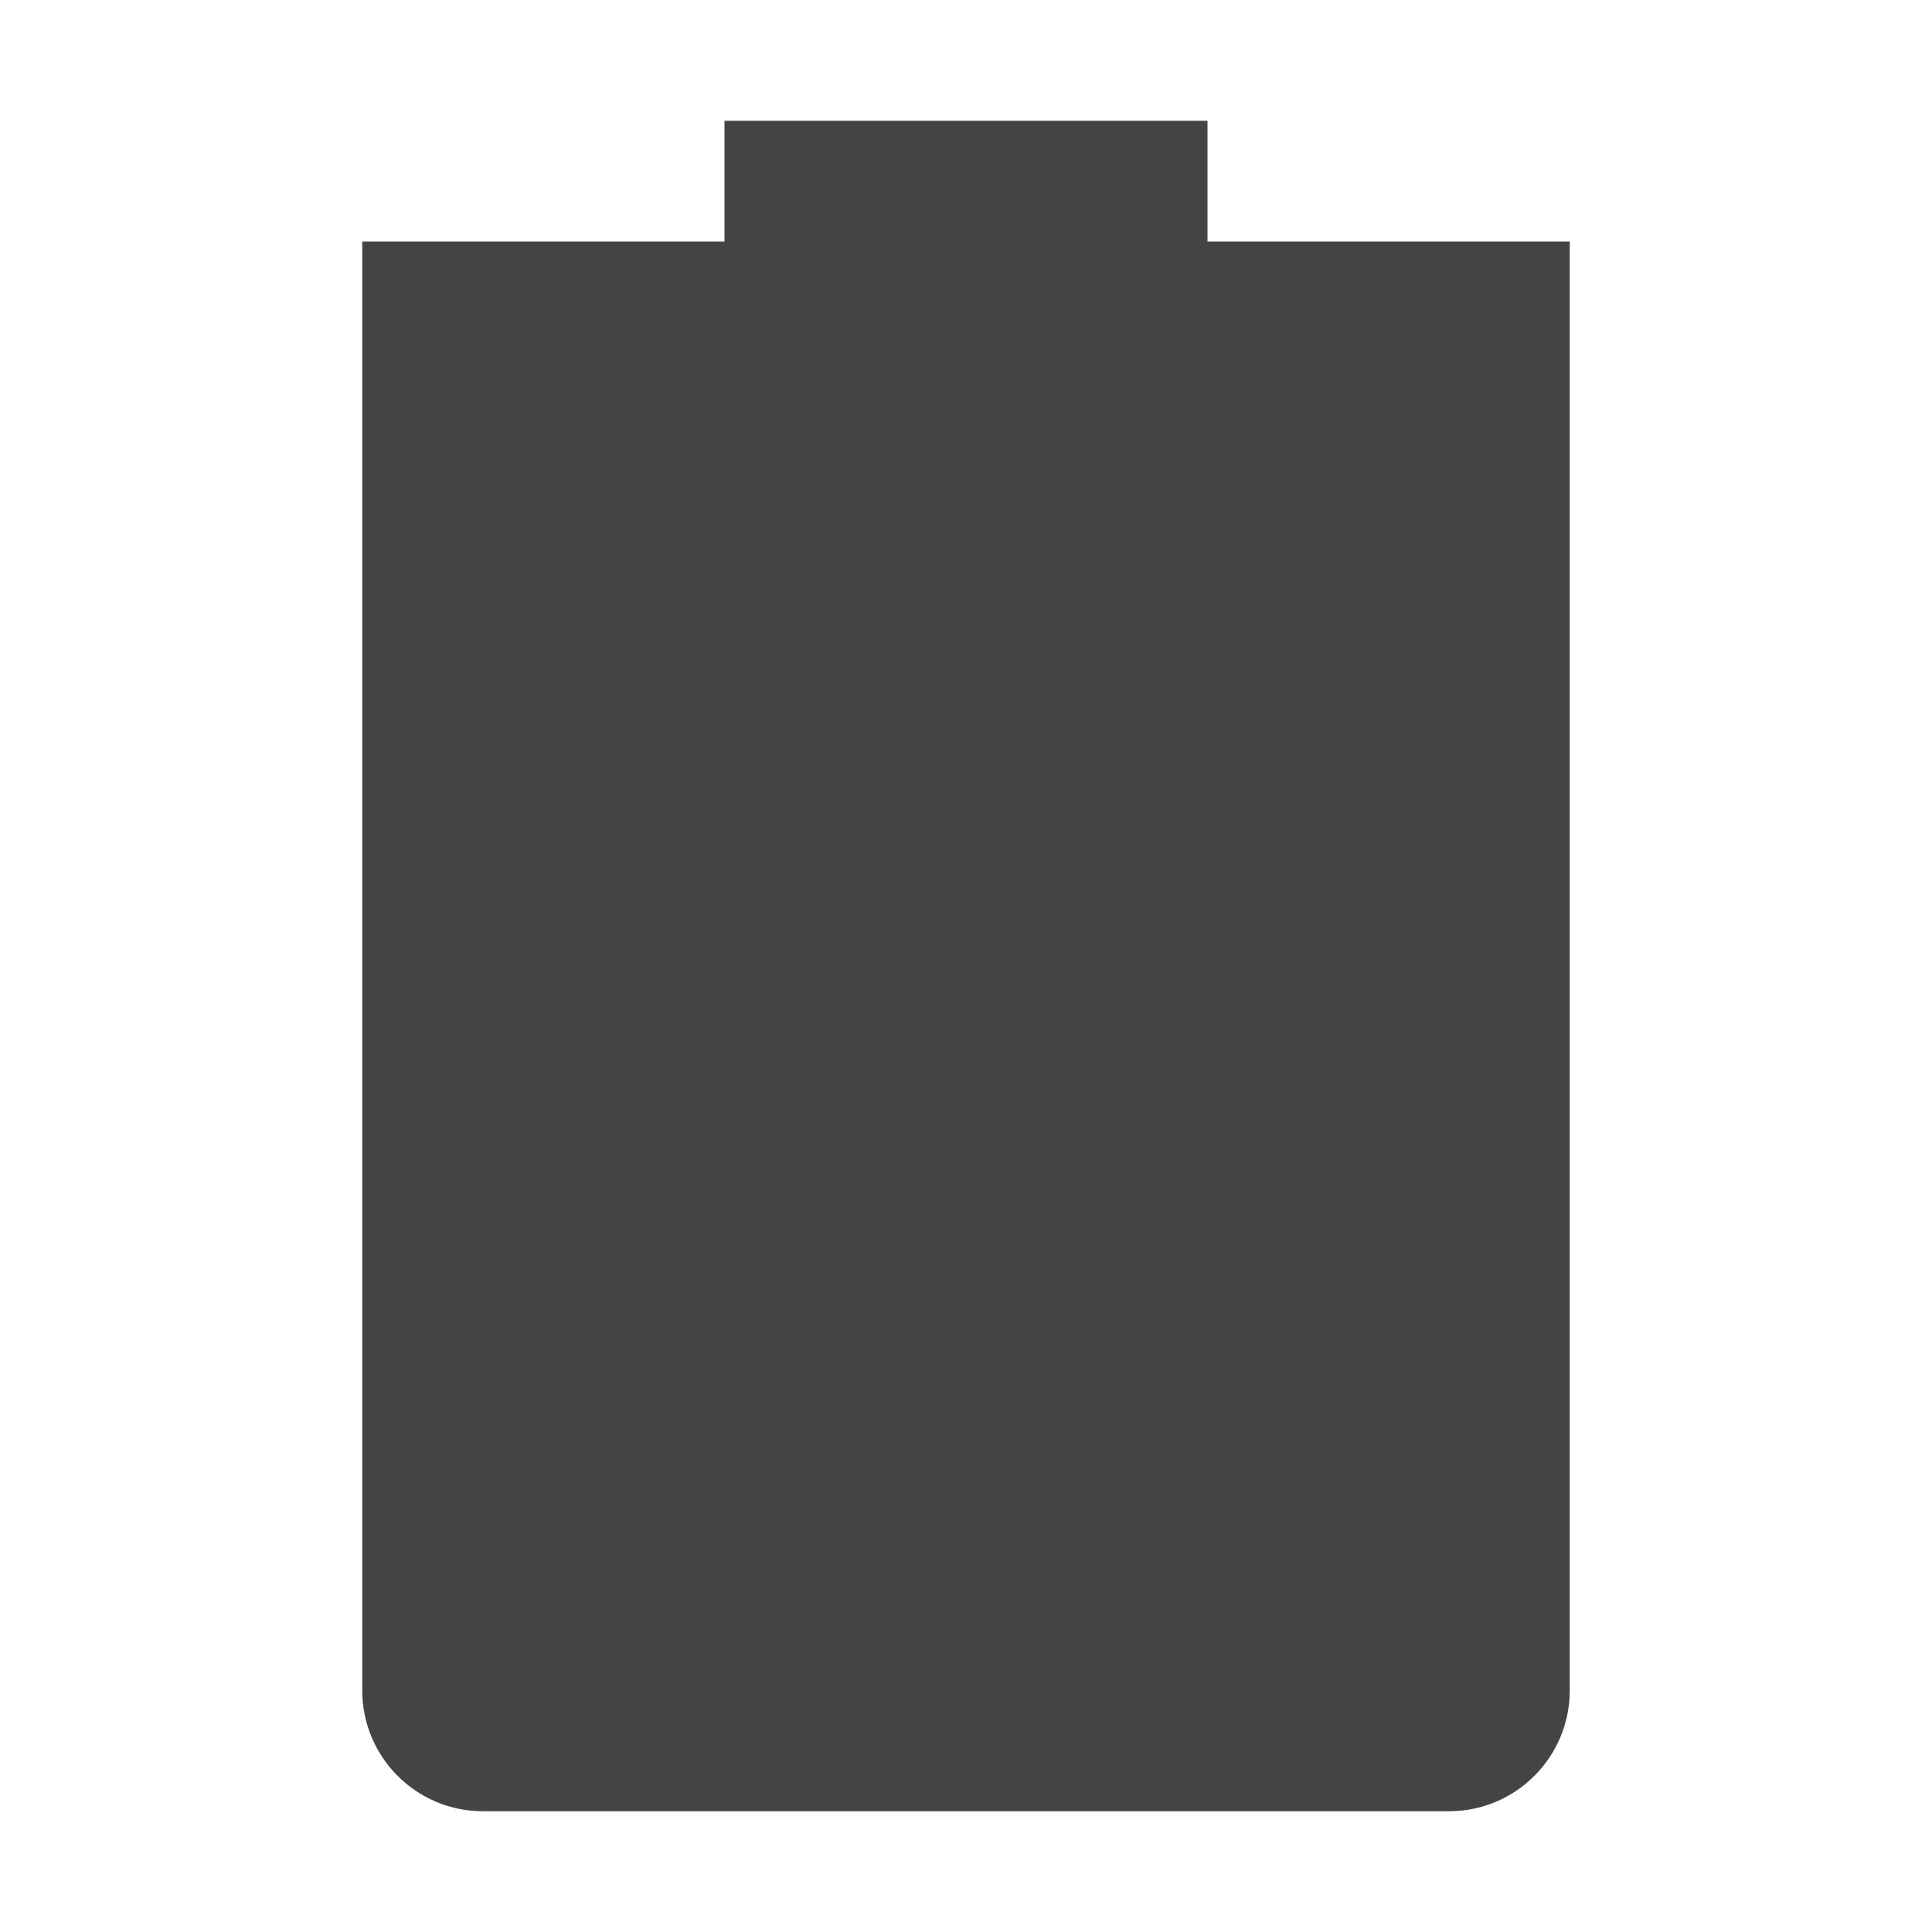
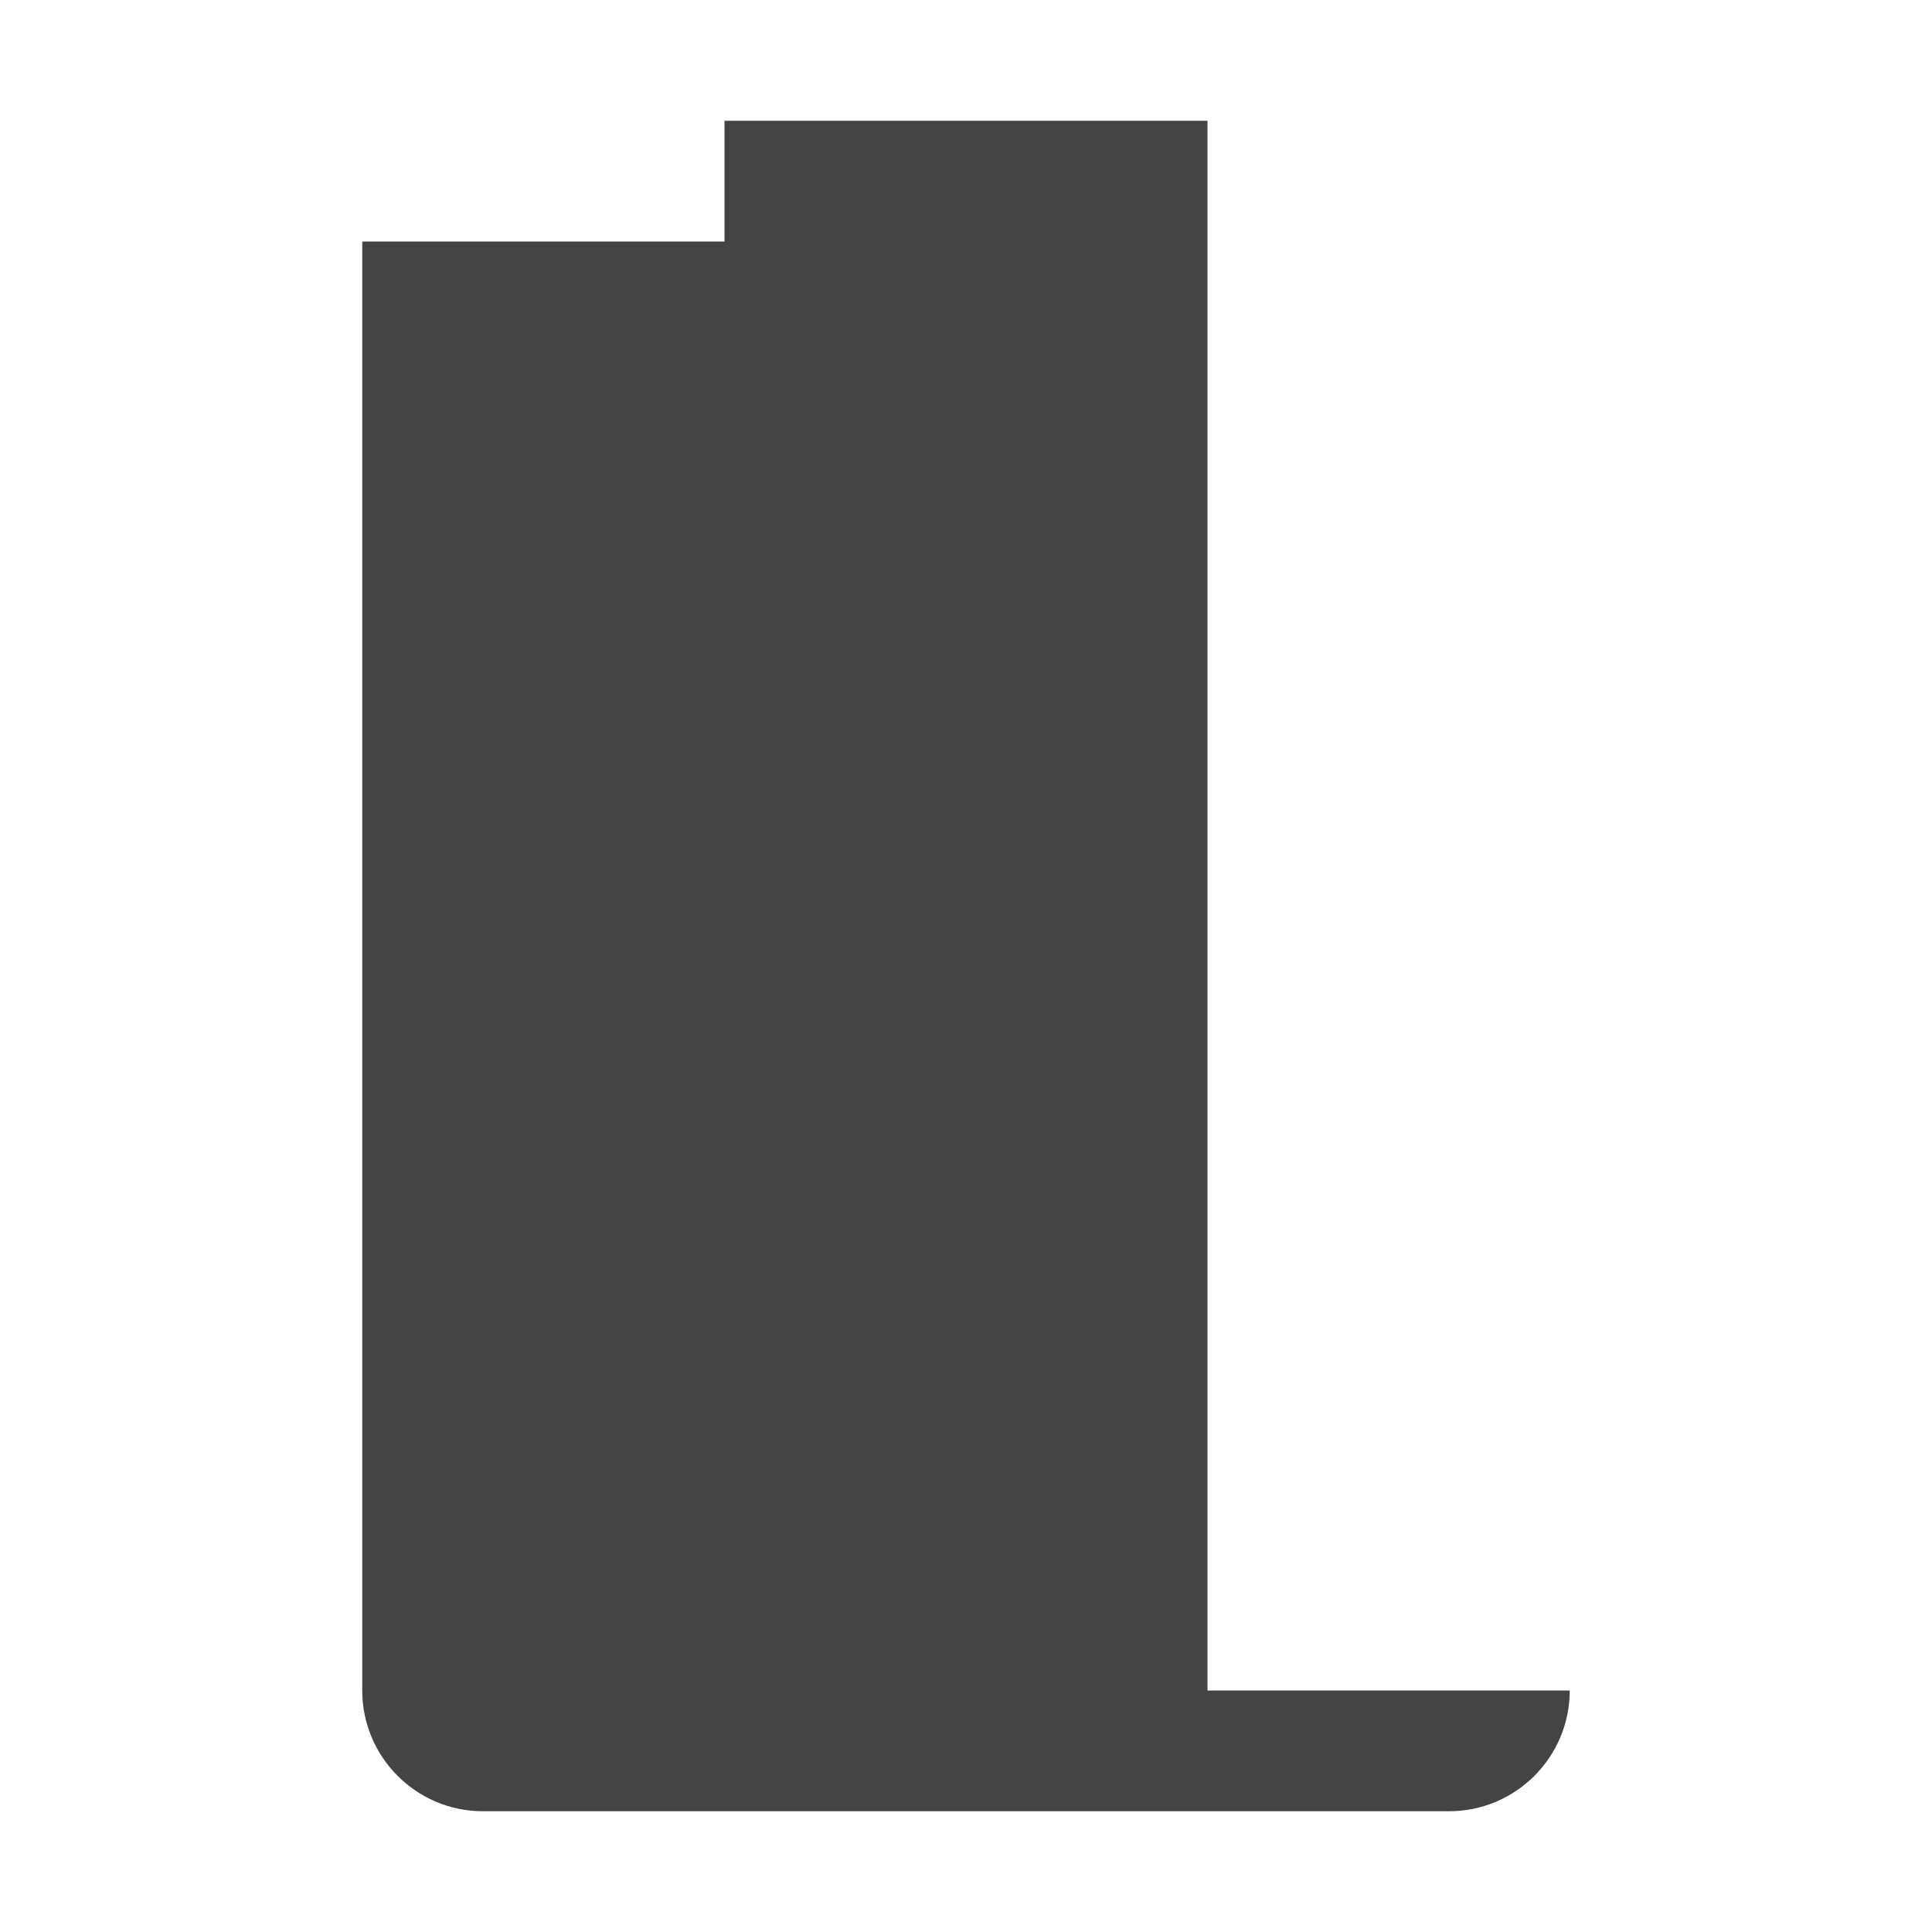
<svg xmlns="http://www.w3.org/2000/svg" width="16" height="16" version="1.1">
-   <path style="fill:#444444" d="M 6,1 V 2 H 3 V 14 C 3,14.55 3.446,15 4,15 H 12 C 12.554,15 13,14.55 13,14 V 2 H 10 V 1 Z" />
+   <path style="fill:#444444" d="M 6,1 V 2 H 3 V 14 C 3,14.55 3.446,15 4,15 H 12 C 12.554,15 13,14.55 13,14 H 10 V 1 Z" />
</svg>